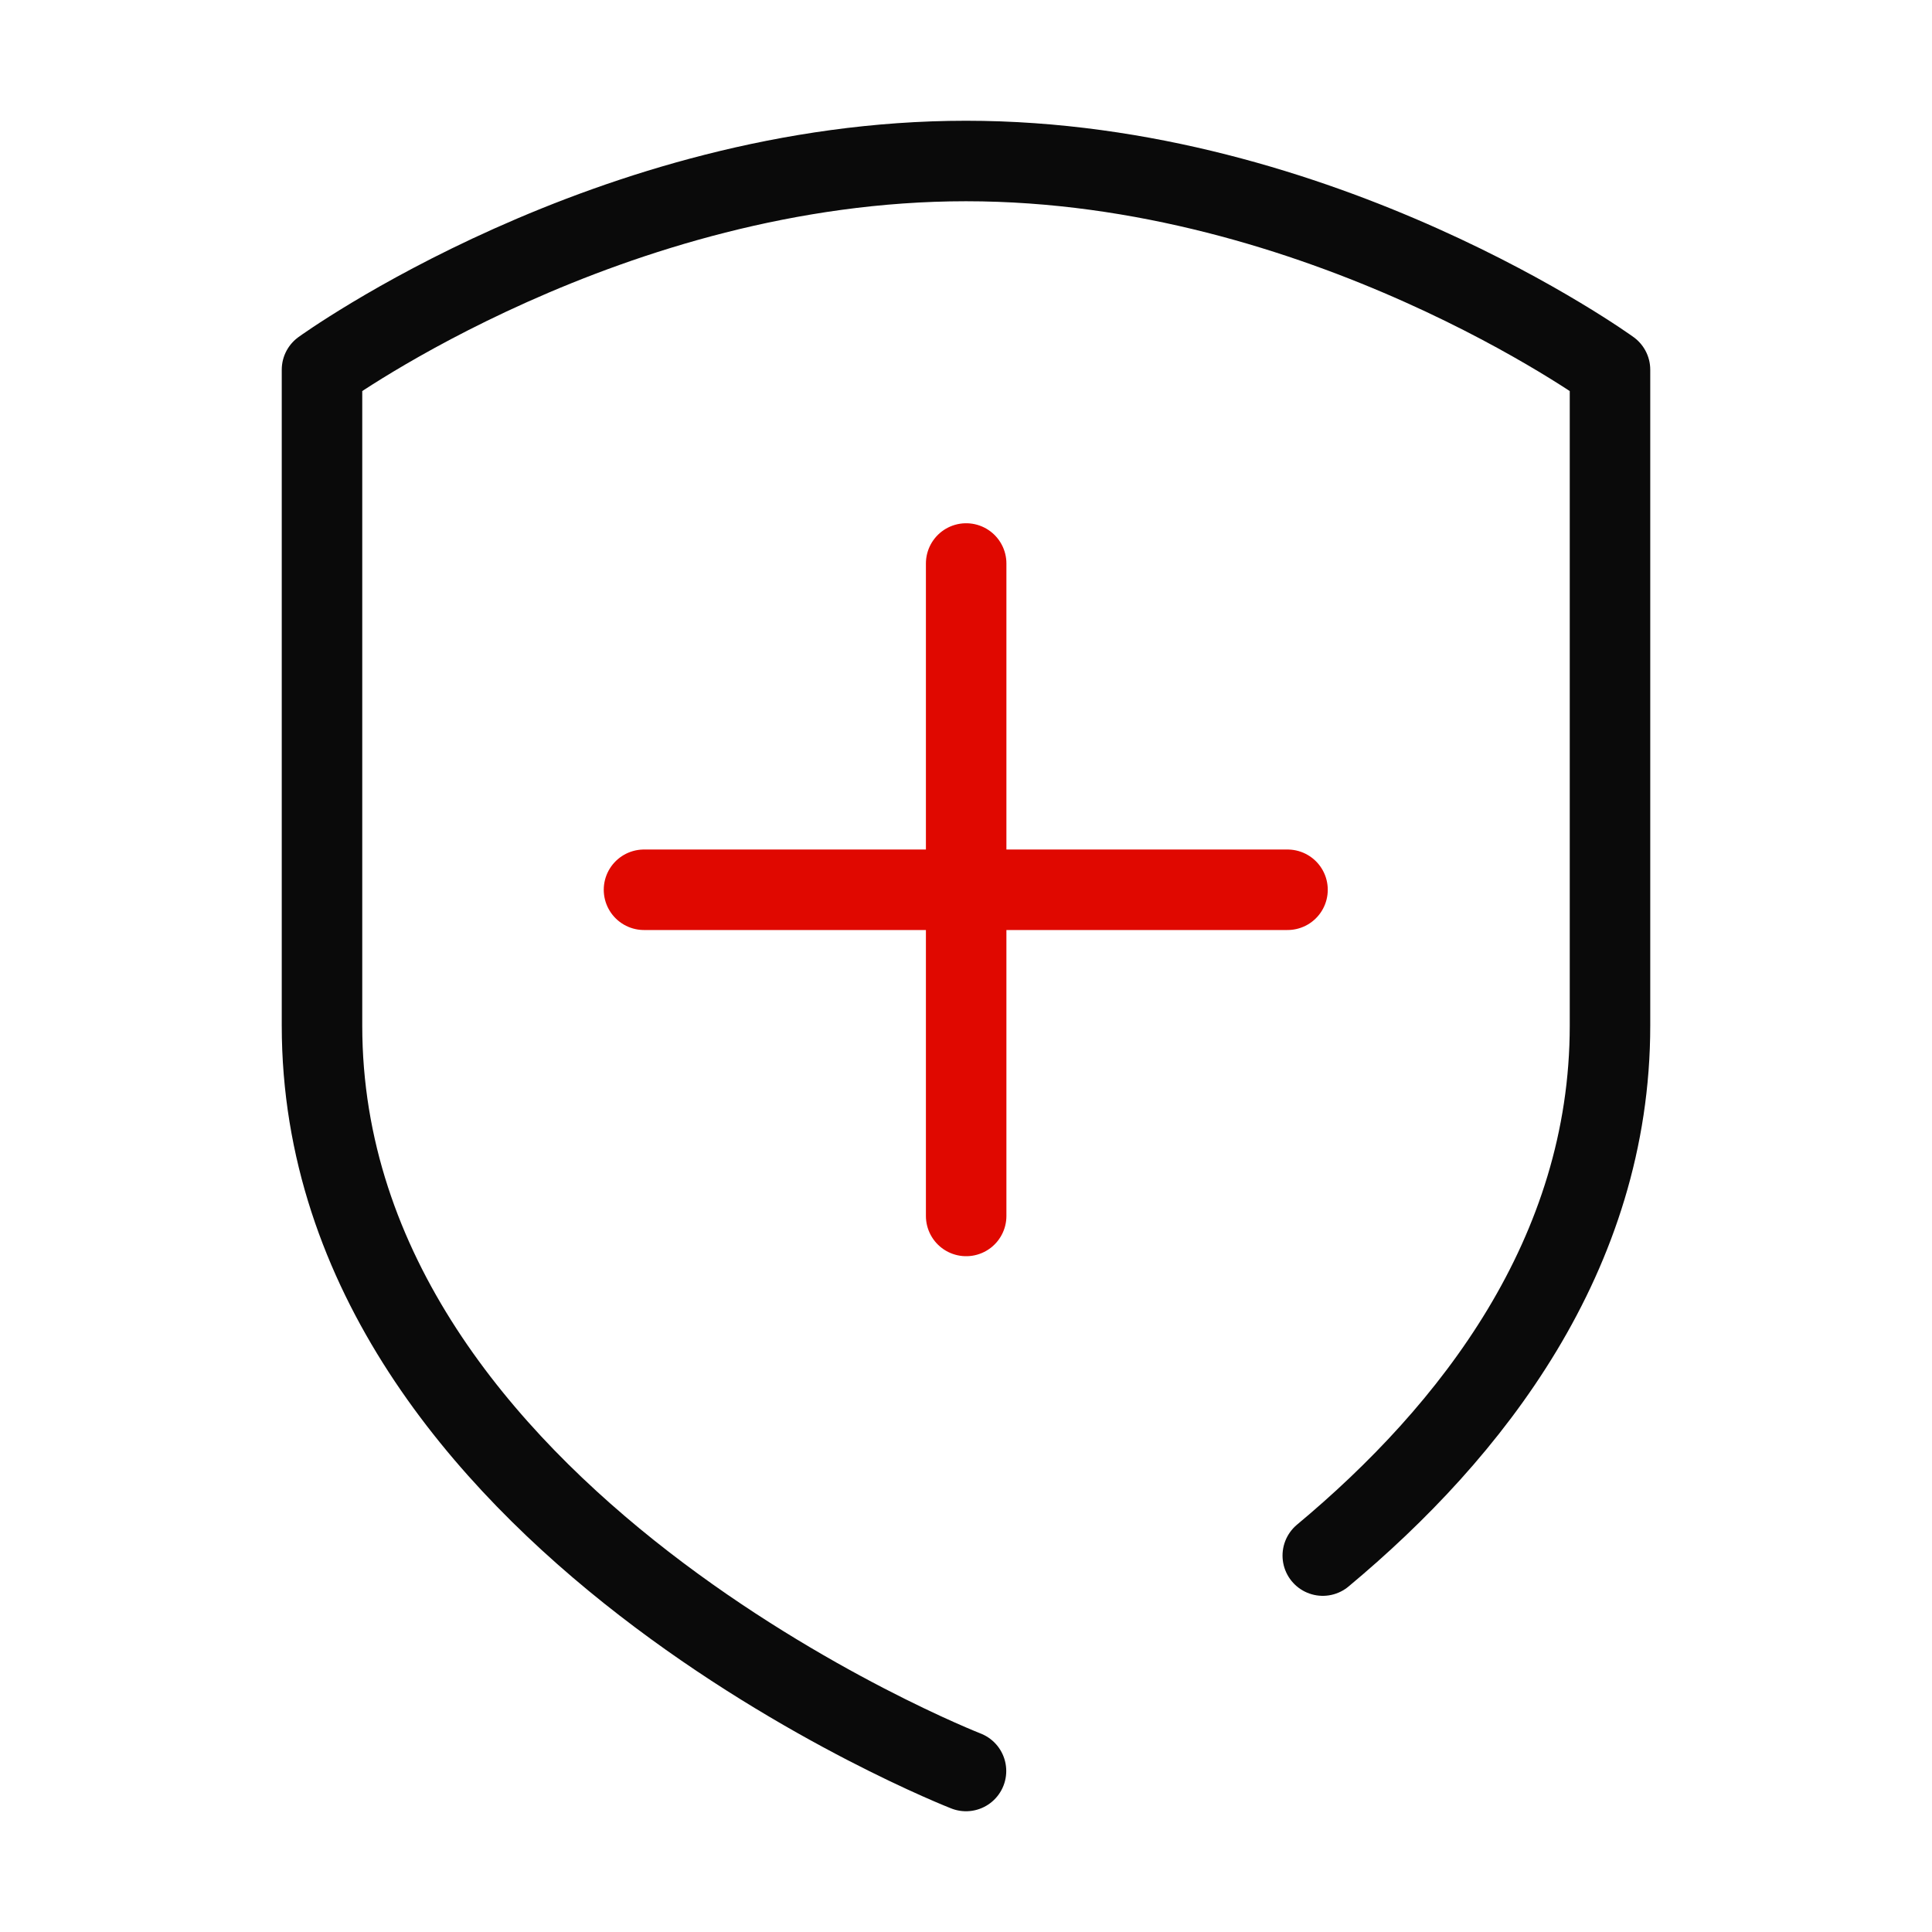
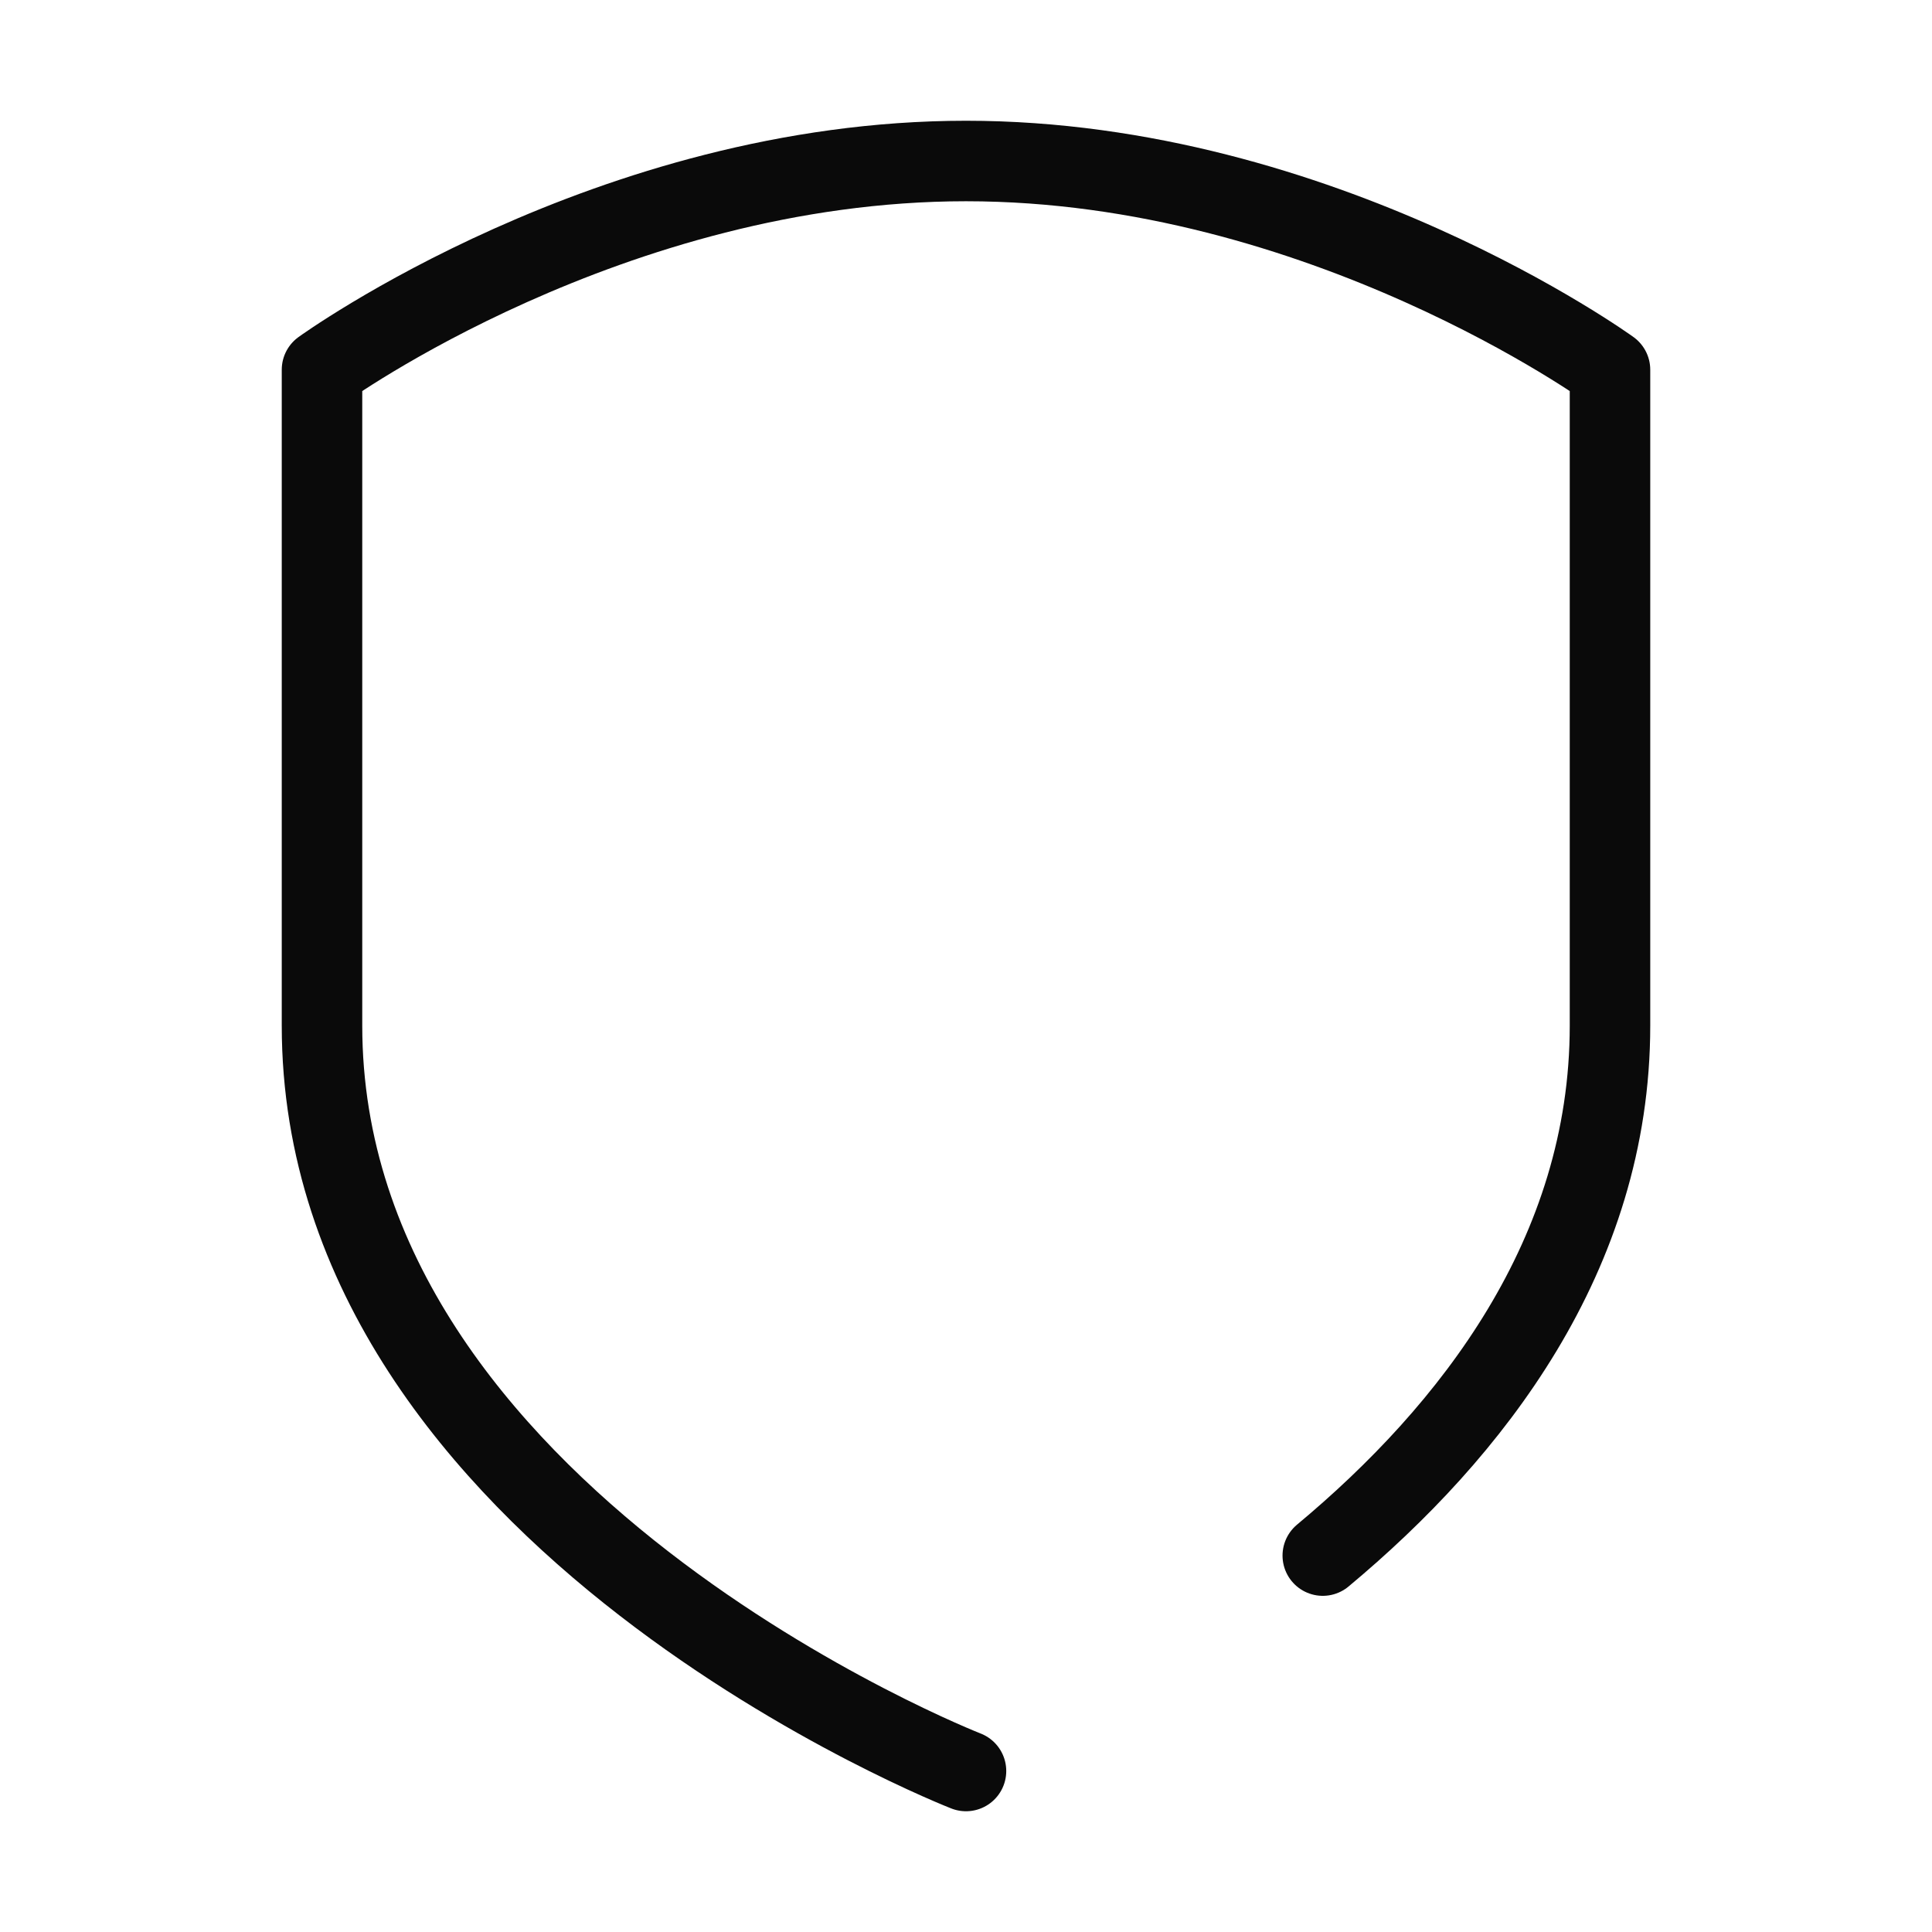
<svg xmlns="http://www.w3.org/2000/svg" width="24" height="24" viewBox="0 0 24 24" fill="none">
  <path d="M16.432 19.324C18.278 17.786 20 15.587 20 12.74V4.593S16.42 2 12 2 4 4.593 4 4.593v8.147C4 18.877 12 22 12 22" stroke="#0A0A0A" stroke-linecap="round" stroke-linejoin="round" />
-   <path d="M12.002 7v8.105M8 11.053h7.994" stroke="#E00800" stroke-linecap="round" stroke-linejoin="round" />
</svg>